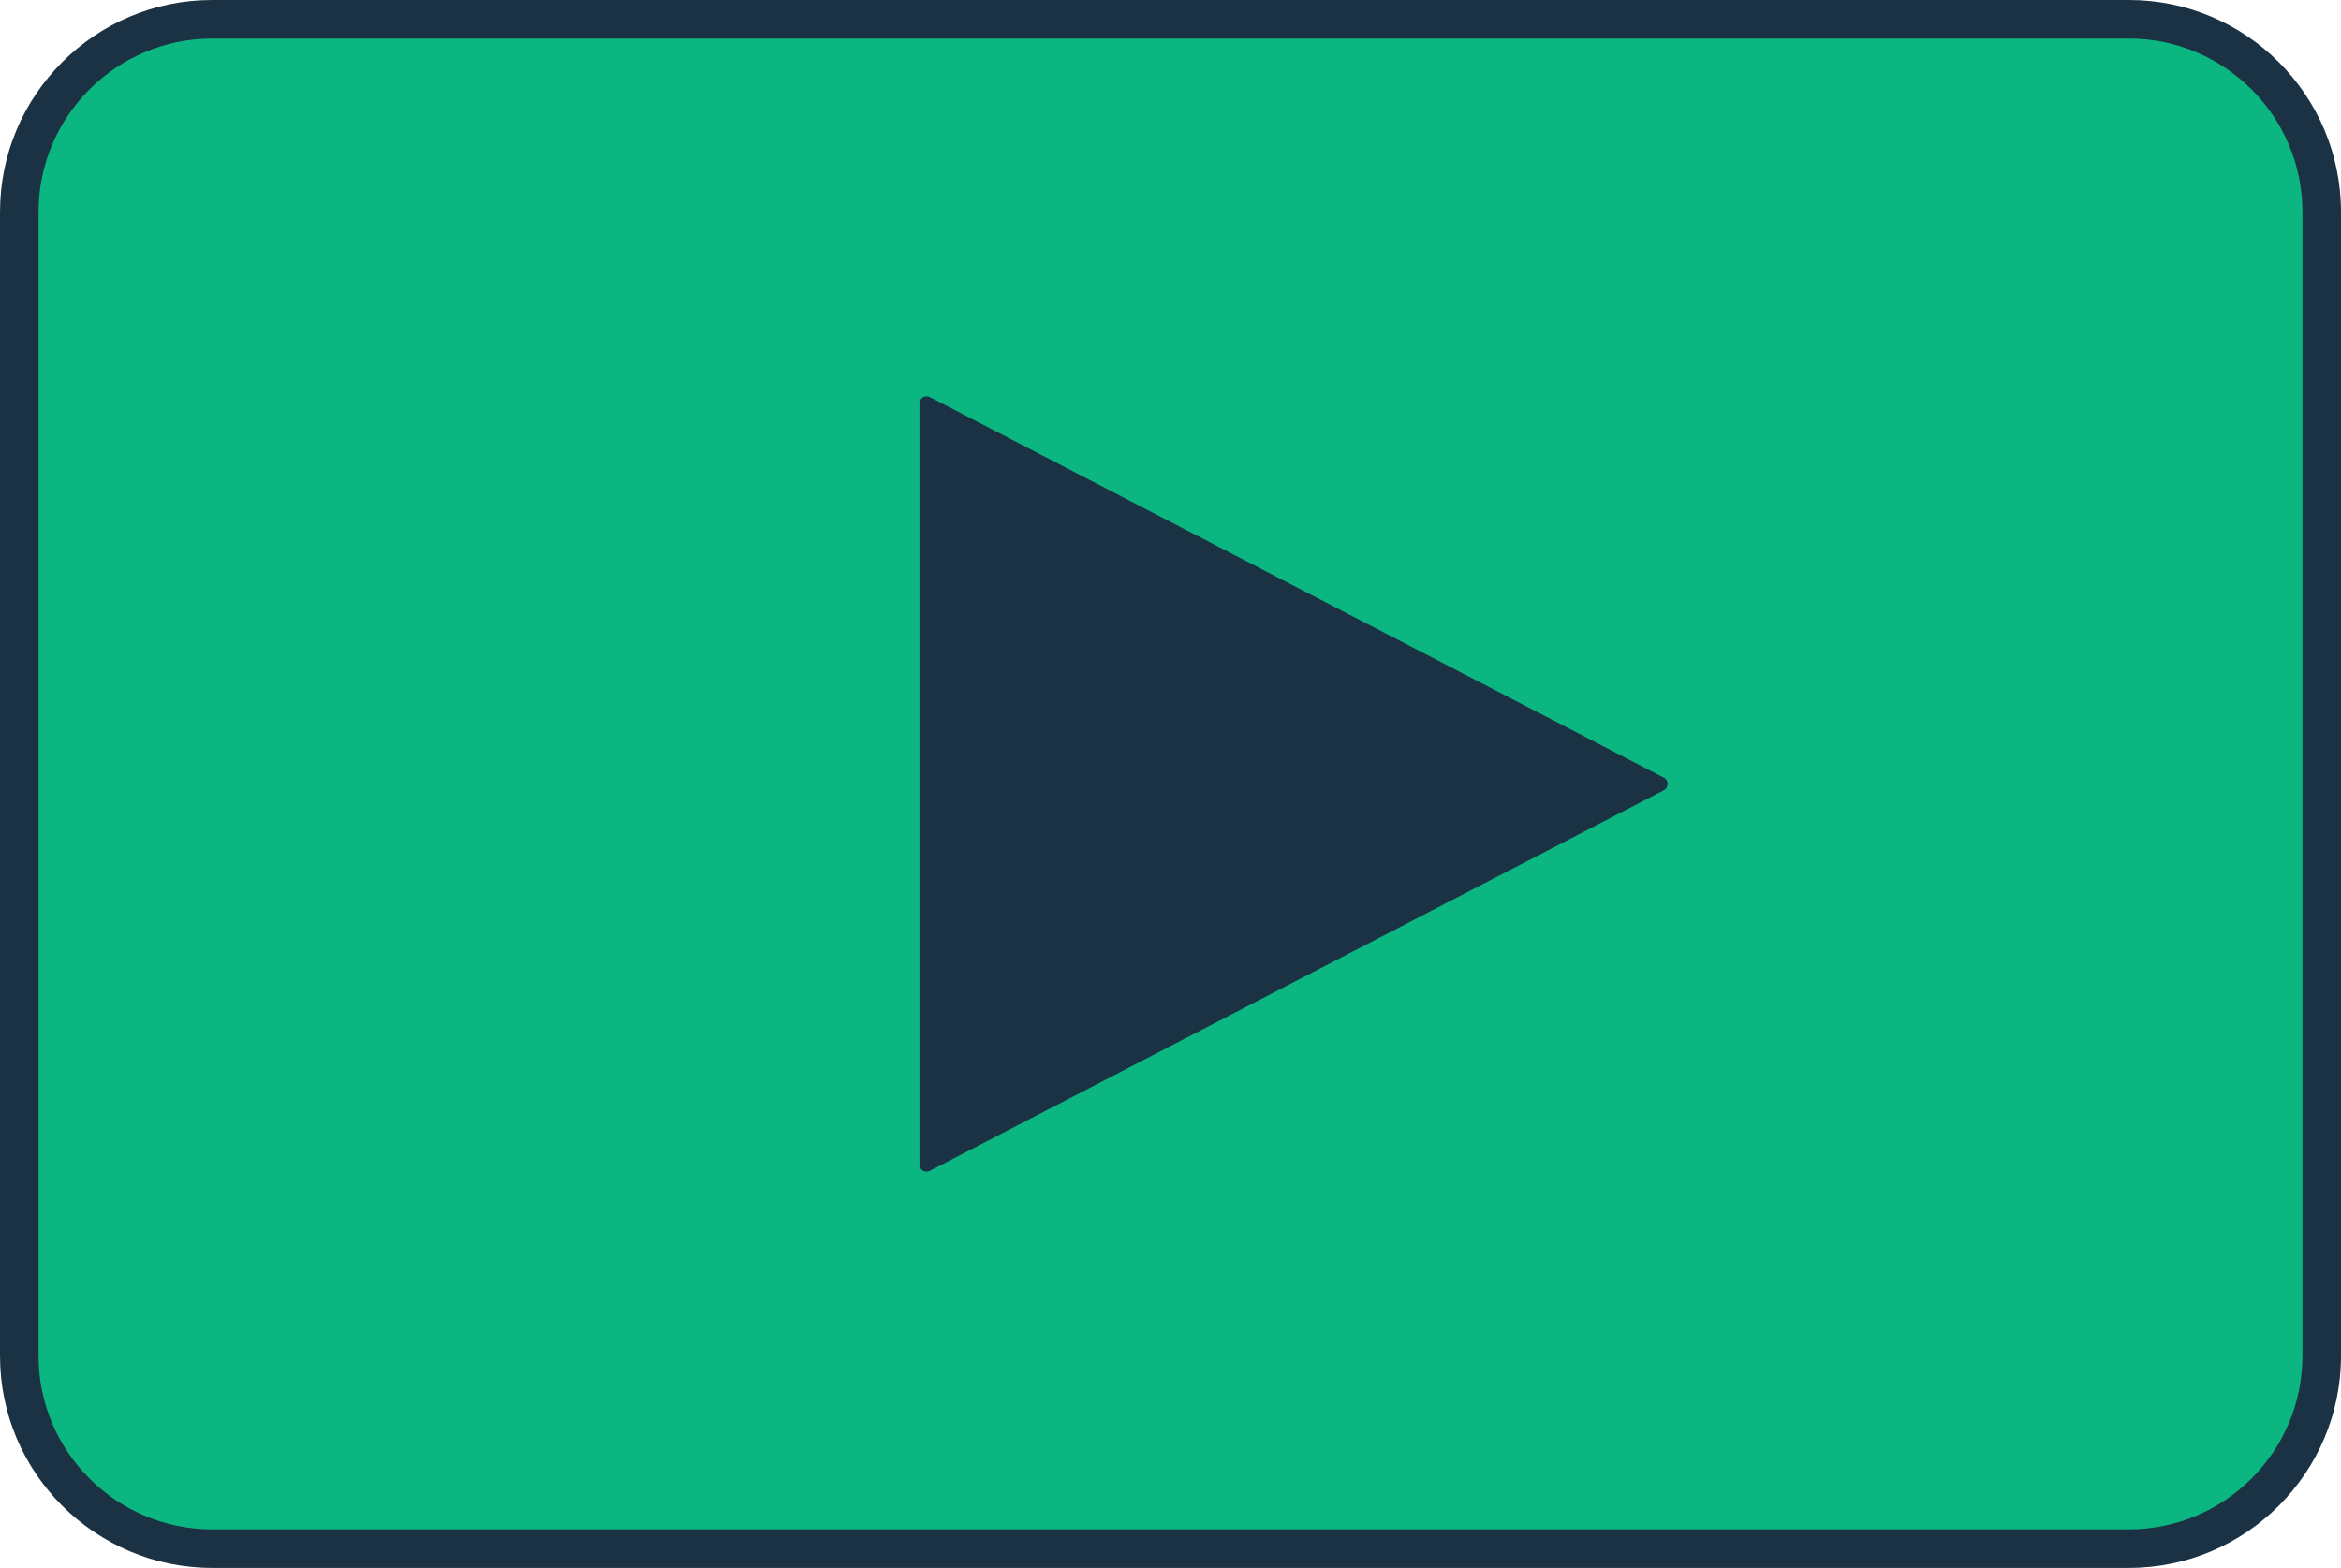
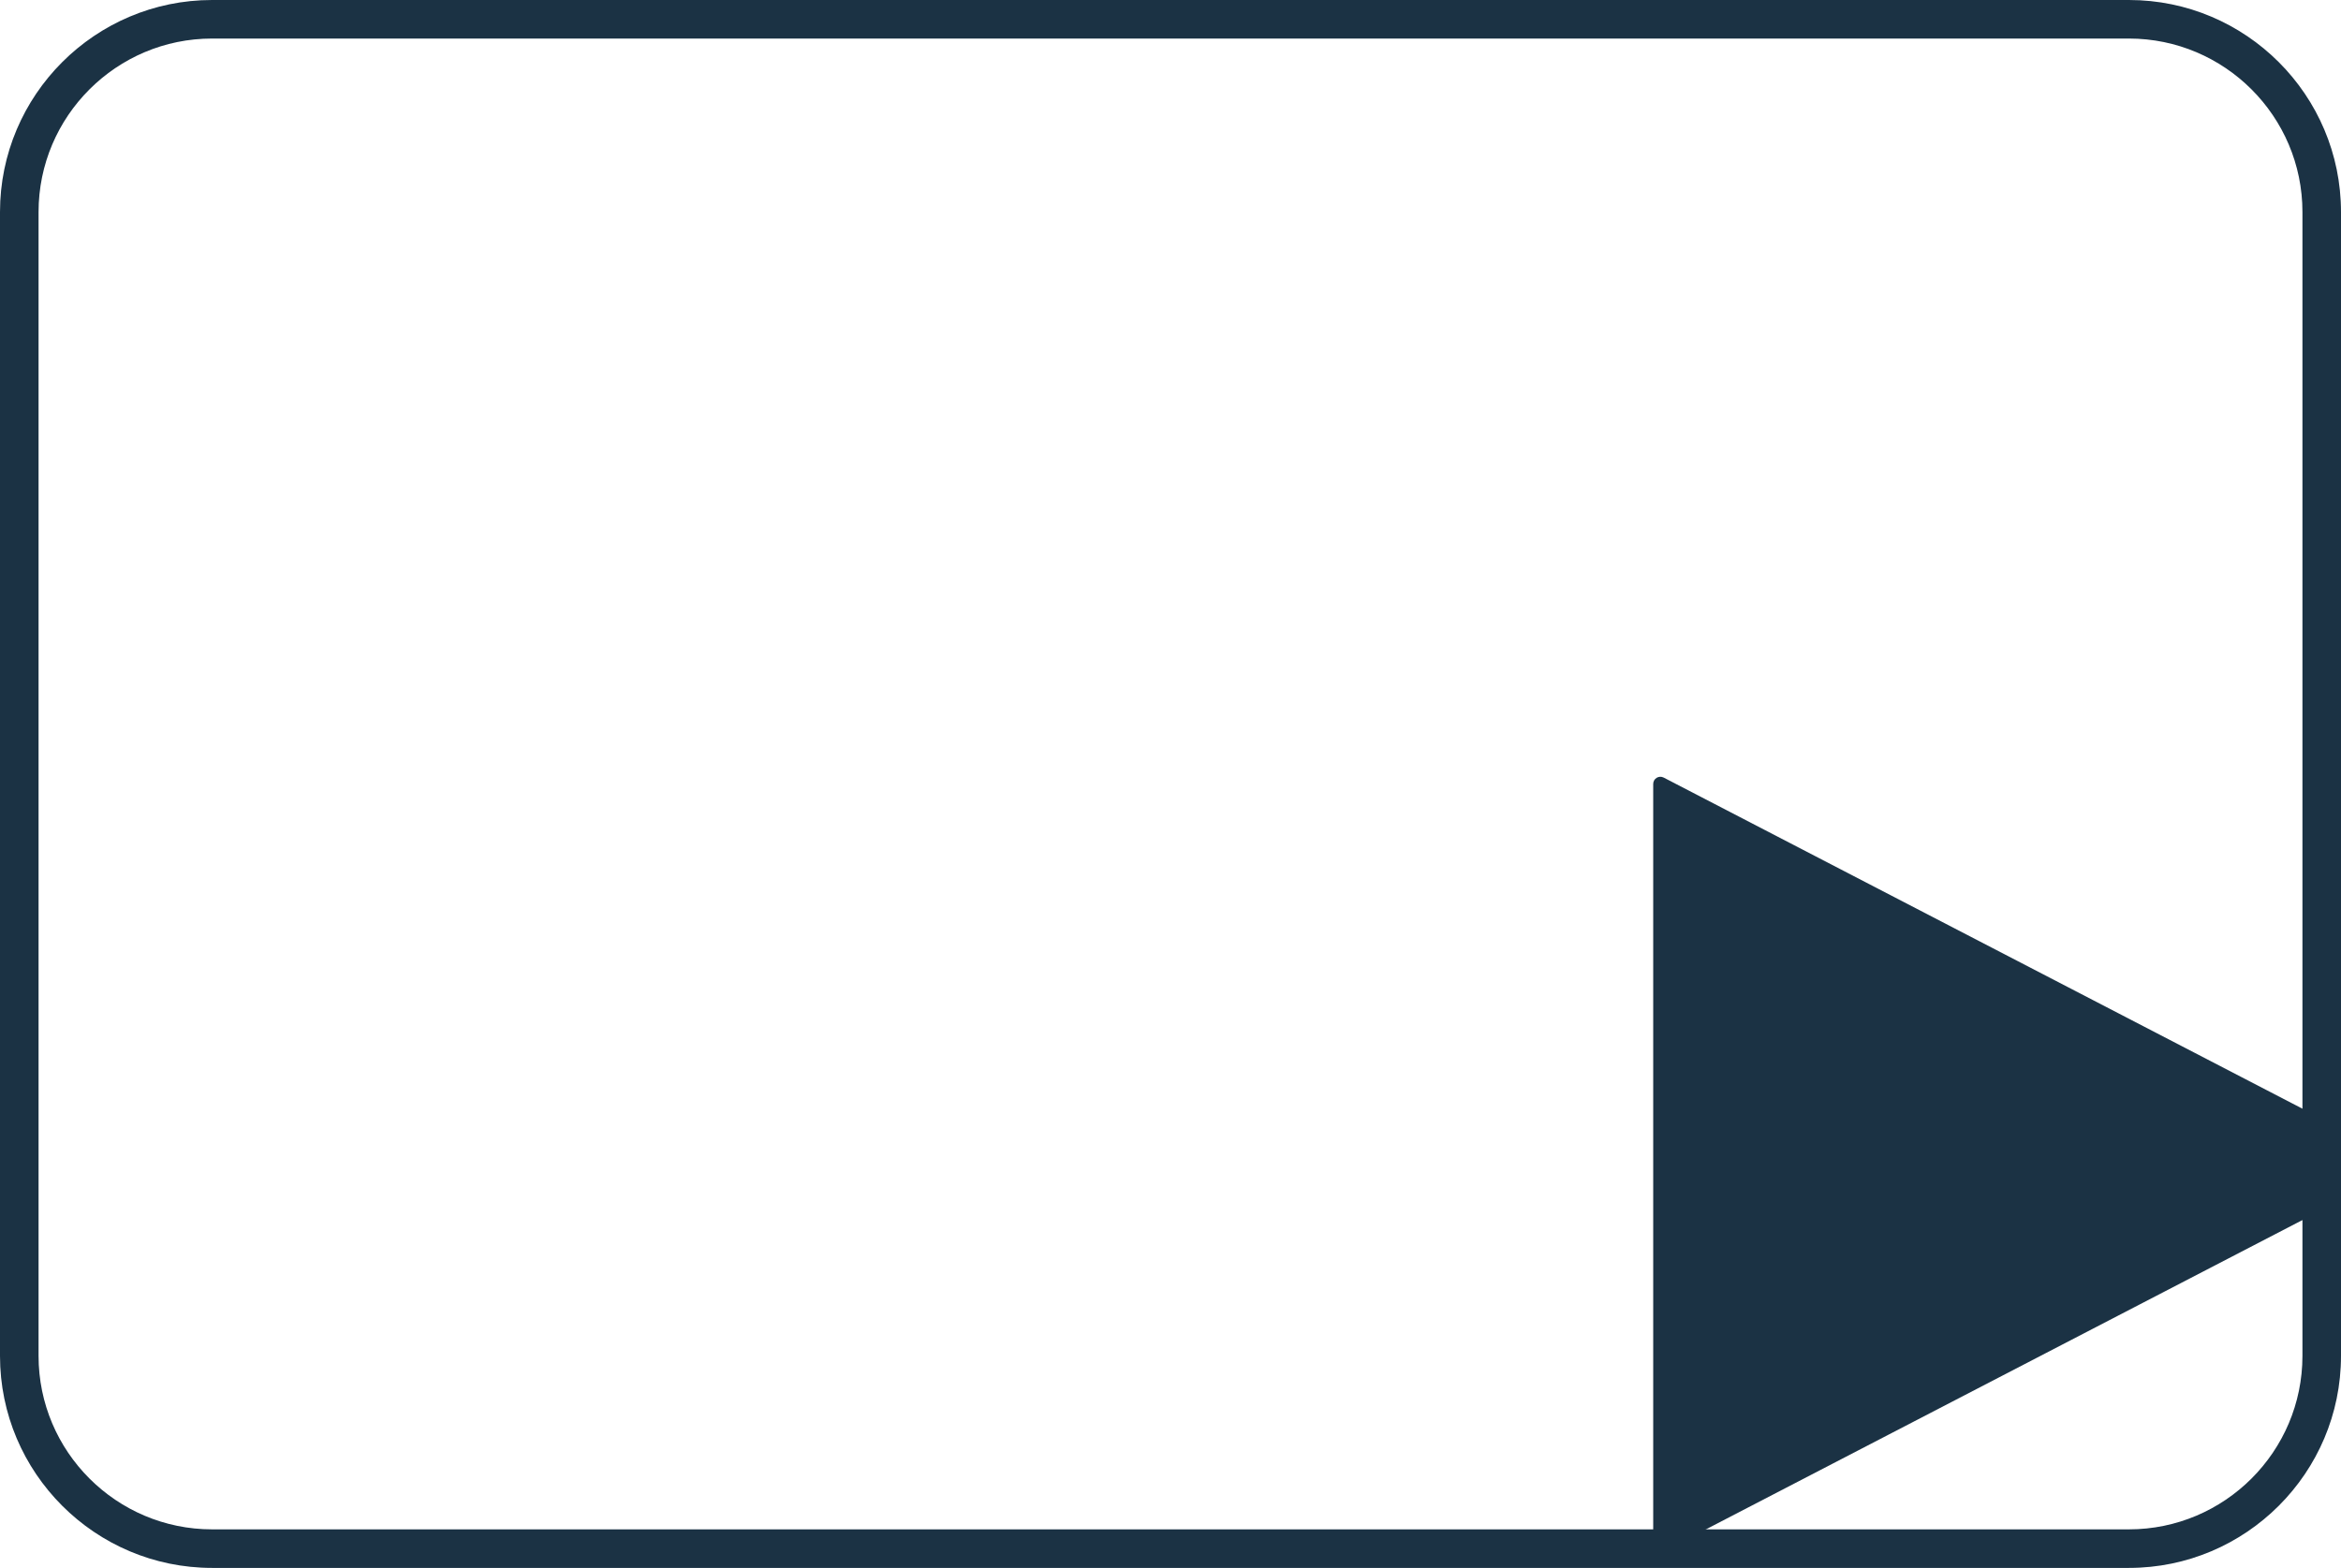
<svg xmlns="http://www.w3.org/2000/svg" id="_レイヤー_2" data-name="レイヤー_2" viewBox="0 0 242.85 162.7">
  <defs>
    <style>
      .cls-1 {
        fill: #1b3244;
      }

      .cls-2 {
        fill: #0bb681;
      }
    </style>
  </defs>
  <g id="_レイヤー_1-2" data-name="レイヤー_1">
    <g>
-       <rect class="cls-2" x="2" y="2" width="238.85" height="158.7" rx="20" ry="20" />
      <path class="cls-1" d="M220.85,162.7H22c-12.13,0-22-9.87-22-22V22C0,9.87,9.87,0,22,0h198.85c12.13,0,22,9.87,22,22v118.7c0,12.13-9.87,22-22,22ZM22,4C12.08,4,4,12.07,4,22v118.7c0,9.93,8.08,18,18,18h198.85c9.92,0,18-8.07,18-18V22c0-9.93-8.08-18-18-18H22Z" />
    </g>
-     <path class="cls-1" d="M172.59,80.69l-76.12-39.48c-.5-.26-1.09.1-1.09.66v78.96c0,.56.59.92,1.09.66l76.12-39.48c.54-.28.54-1.05,0-1.33Z" />
+     <path class="cls-1" d="M172.59,80.69c-.5-.26-1.09.1-1.09.66v78.96c0,.56.59.92,1.09.66l76.12-39.48c.54-.28.54-1.05,0-1.33Z" />
  </g>
</svg>